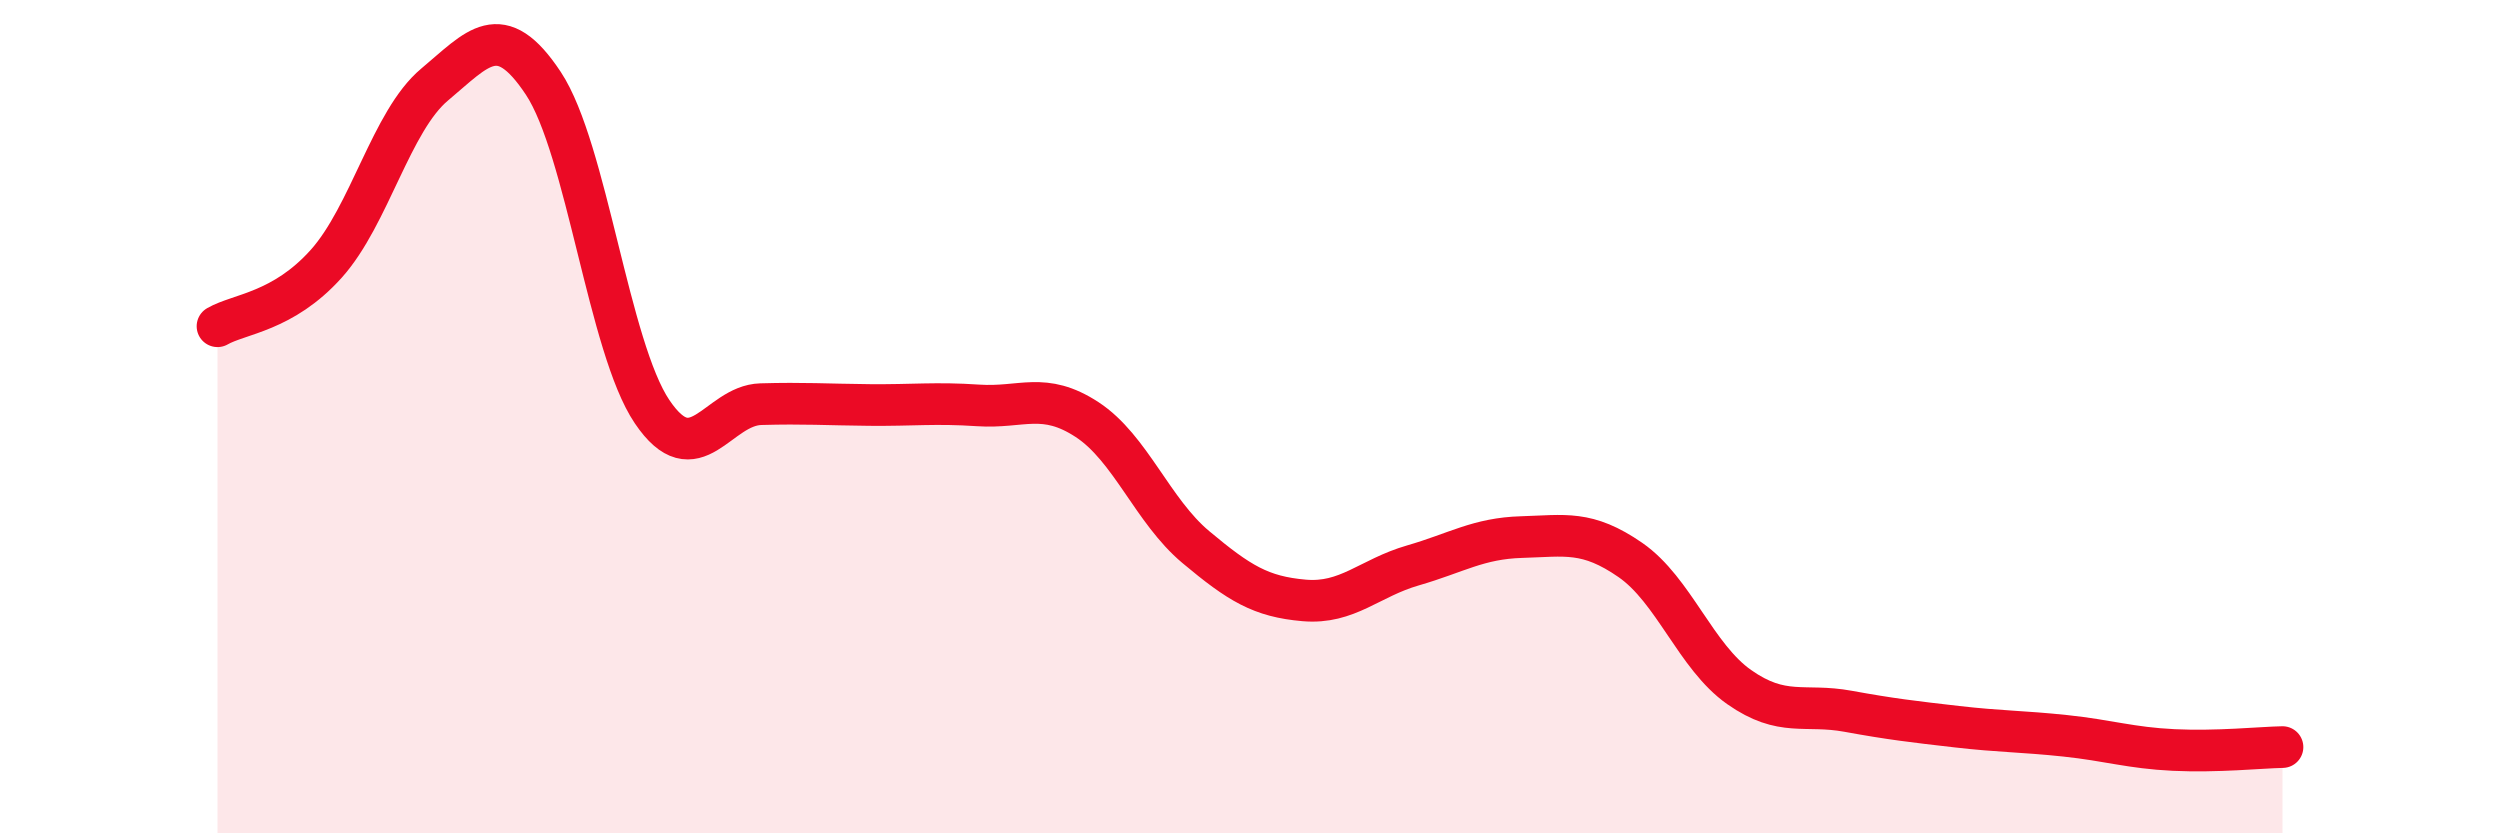
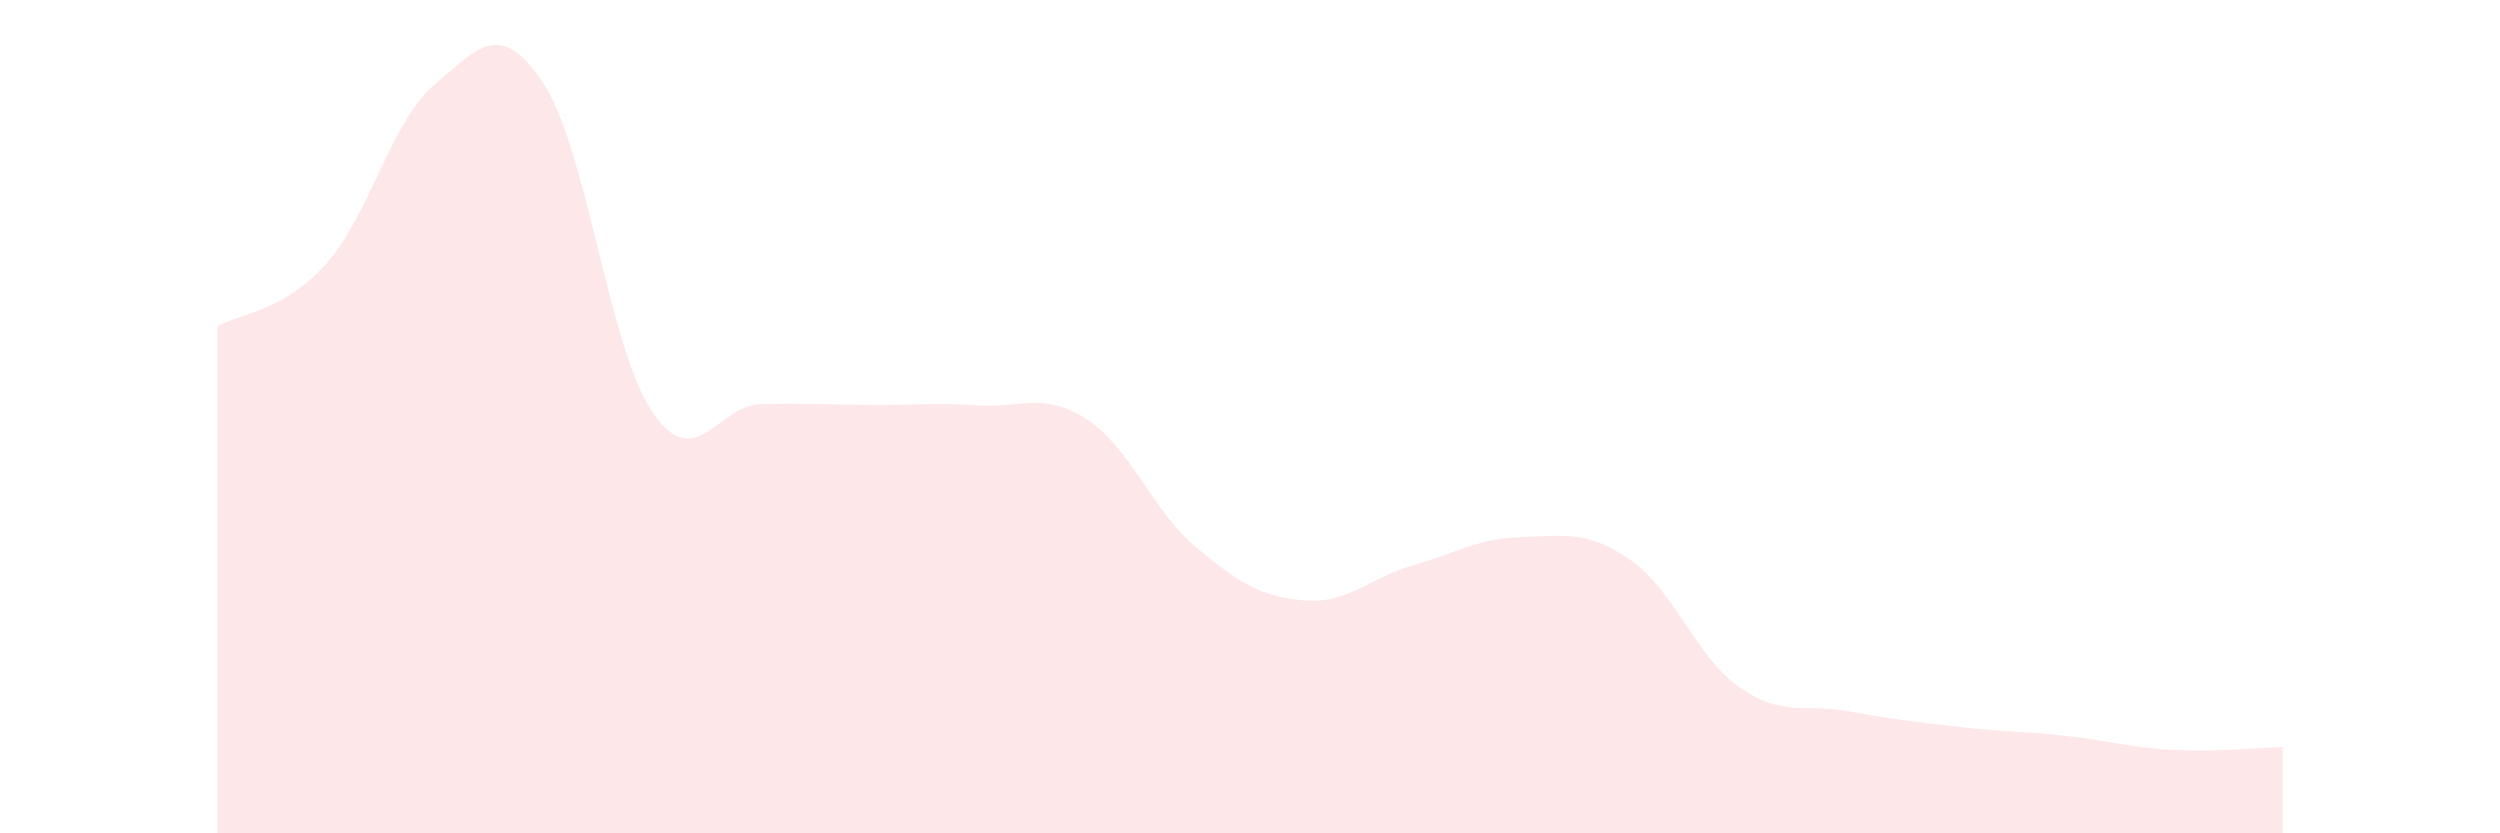
<svg xmlns="http://www.w3.org/2000/svg" width="60" height="20" viewBox="0 0 60 20">
  <path d="M 5.22,7.83 C 5.74,7.53 6.79,7.49 7.83,6.33 C 8.87,5.17 9.39,2.9 10.43,2.03 C 11.47,1.16 12,0.43 13.04,2 C 14.08,3.57 14.61,8.34 15.65,9.88 C 16.69,11.42 17.22,9.73 18.26,9.7 C 19.3,9.67 19.83,9.71 20.87,9.72 C 21.91,9.73 22.44,9.66 23.48,9.73 C 24.52,9.8 25.05,9.39 26.09,10.07 C 27.13,10.75 27.66,12.26 28.7,13.13 C 29.74,14 30.26,14.32 31.3,14.41 C 32.34,14.5 32.87,13.87 33.91,13.57 C 34.95,13.27 35.48,12.92 36.52,12.89 C 37.56,12.86 38.09,12.72 39.13,13.44 C 40.17,14.16 40.7,15.76 41.74,16.49 C 42.78,17.22 43.31,16.88 44.35,17.07 C 45.39,17.26 45.92,17.32 46.96,17.44 C 48,17.56 48.53,17.55 49.57,17.66 C 50.61,17.77 51.13,17.95 52.17,18 C 53.21,18.05 54.26,17.94 54.78,17.93L54.78 20L5.22 20Z" fill="#EB0A25" opacity="0.1" stroke-linecap="round" stroke-linejoin="round" />
-   <path d="M 5.22,7.83 C 5.74,7.53 6.79,7.49 7.83,6.33 C 8.87,5.17 9.39,2.9 10.43,2.03 C 11.47,1.16 12,0.43 13.04,2 C 14.08,3.57 14.61,8.34 15.65,9.88 C 16.69,11.42 17.22,9.73 18.26,9.7 C 19.3,9.67 19.83,9.71 20.87,9.72 C 21.91,9.73 22.44,9.66 23.48,9.73 C 24.52,9.8 25.05,9.39 26.09,10.07 C 27.13,10.75 27.66,12.26 28.7,13.13 C 29.74,14 30.26,14.32 31.3,14.41 C 32.34,14.5 32.87,13.87 33.91,13.57 C 34.95,13.27 35.48,12.92 36.52,12.89 C 37.56,12.86 38.09,12.72 39.13,13.44 C 40.17,14.16 40.7,15.76 41.74,16.49 C 42.78,17.22 43.31,16.88 44.35,17.07 C 45.39,17.26 45.92,17.32 46.96,17.44 C 48,17.56 48.53,17.55 49.57,17.66 C 50.61,17.77 51.13,17.95 52.17,18 C 53.21,18.05 54.26,17.94 54.78,17.93" stroke="#EB0A25" stroke-width="1" fill="none" stroke-linecap="round" stroke-linejoin="round" />
</svg>